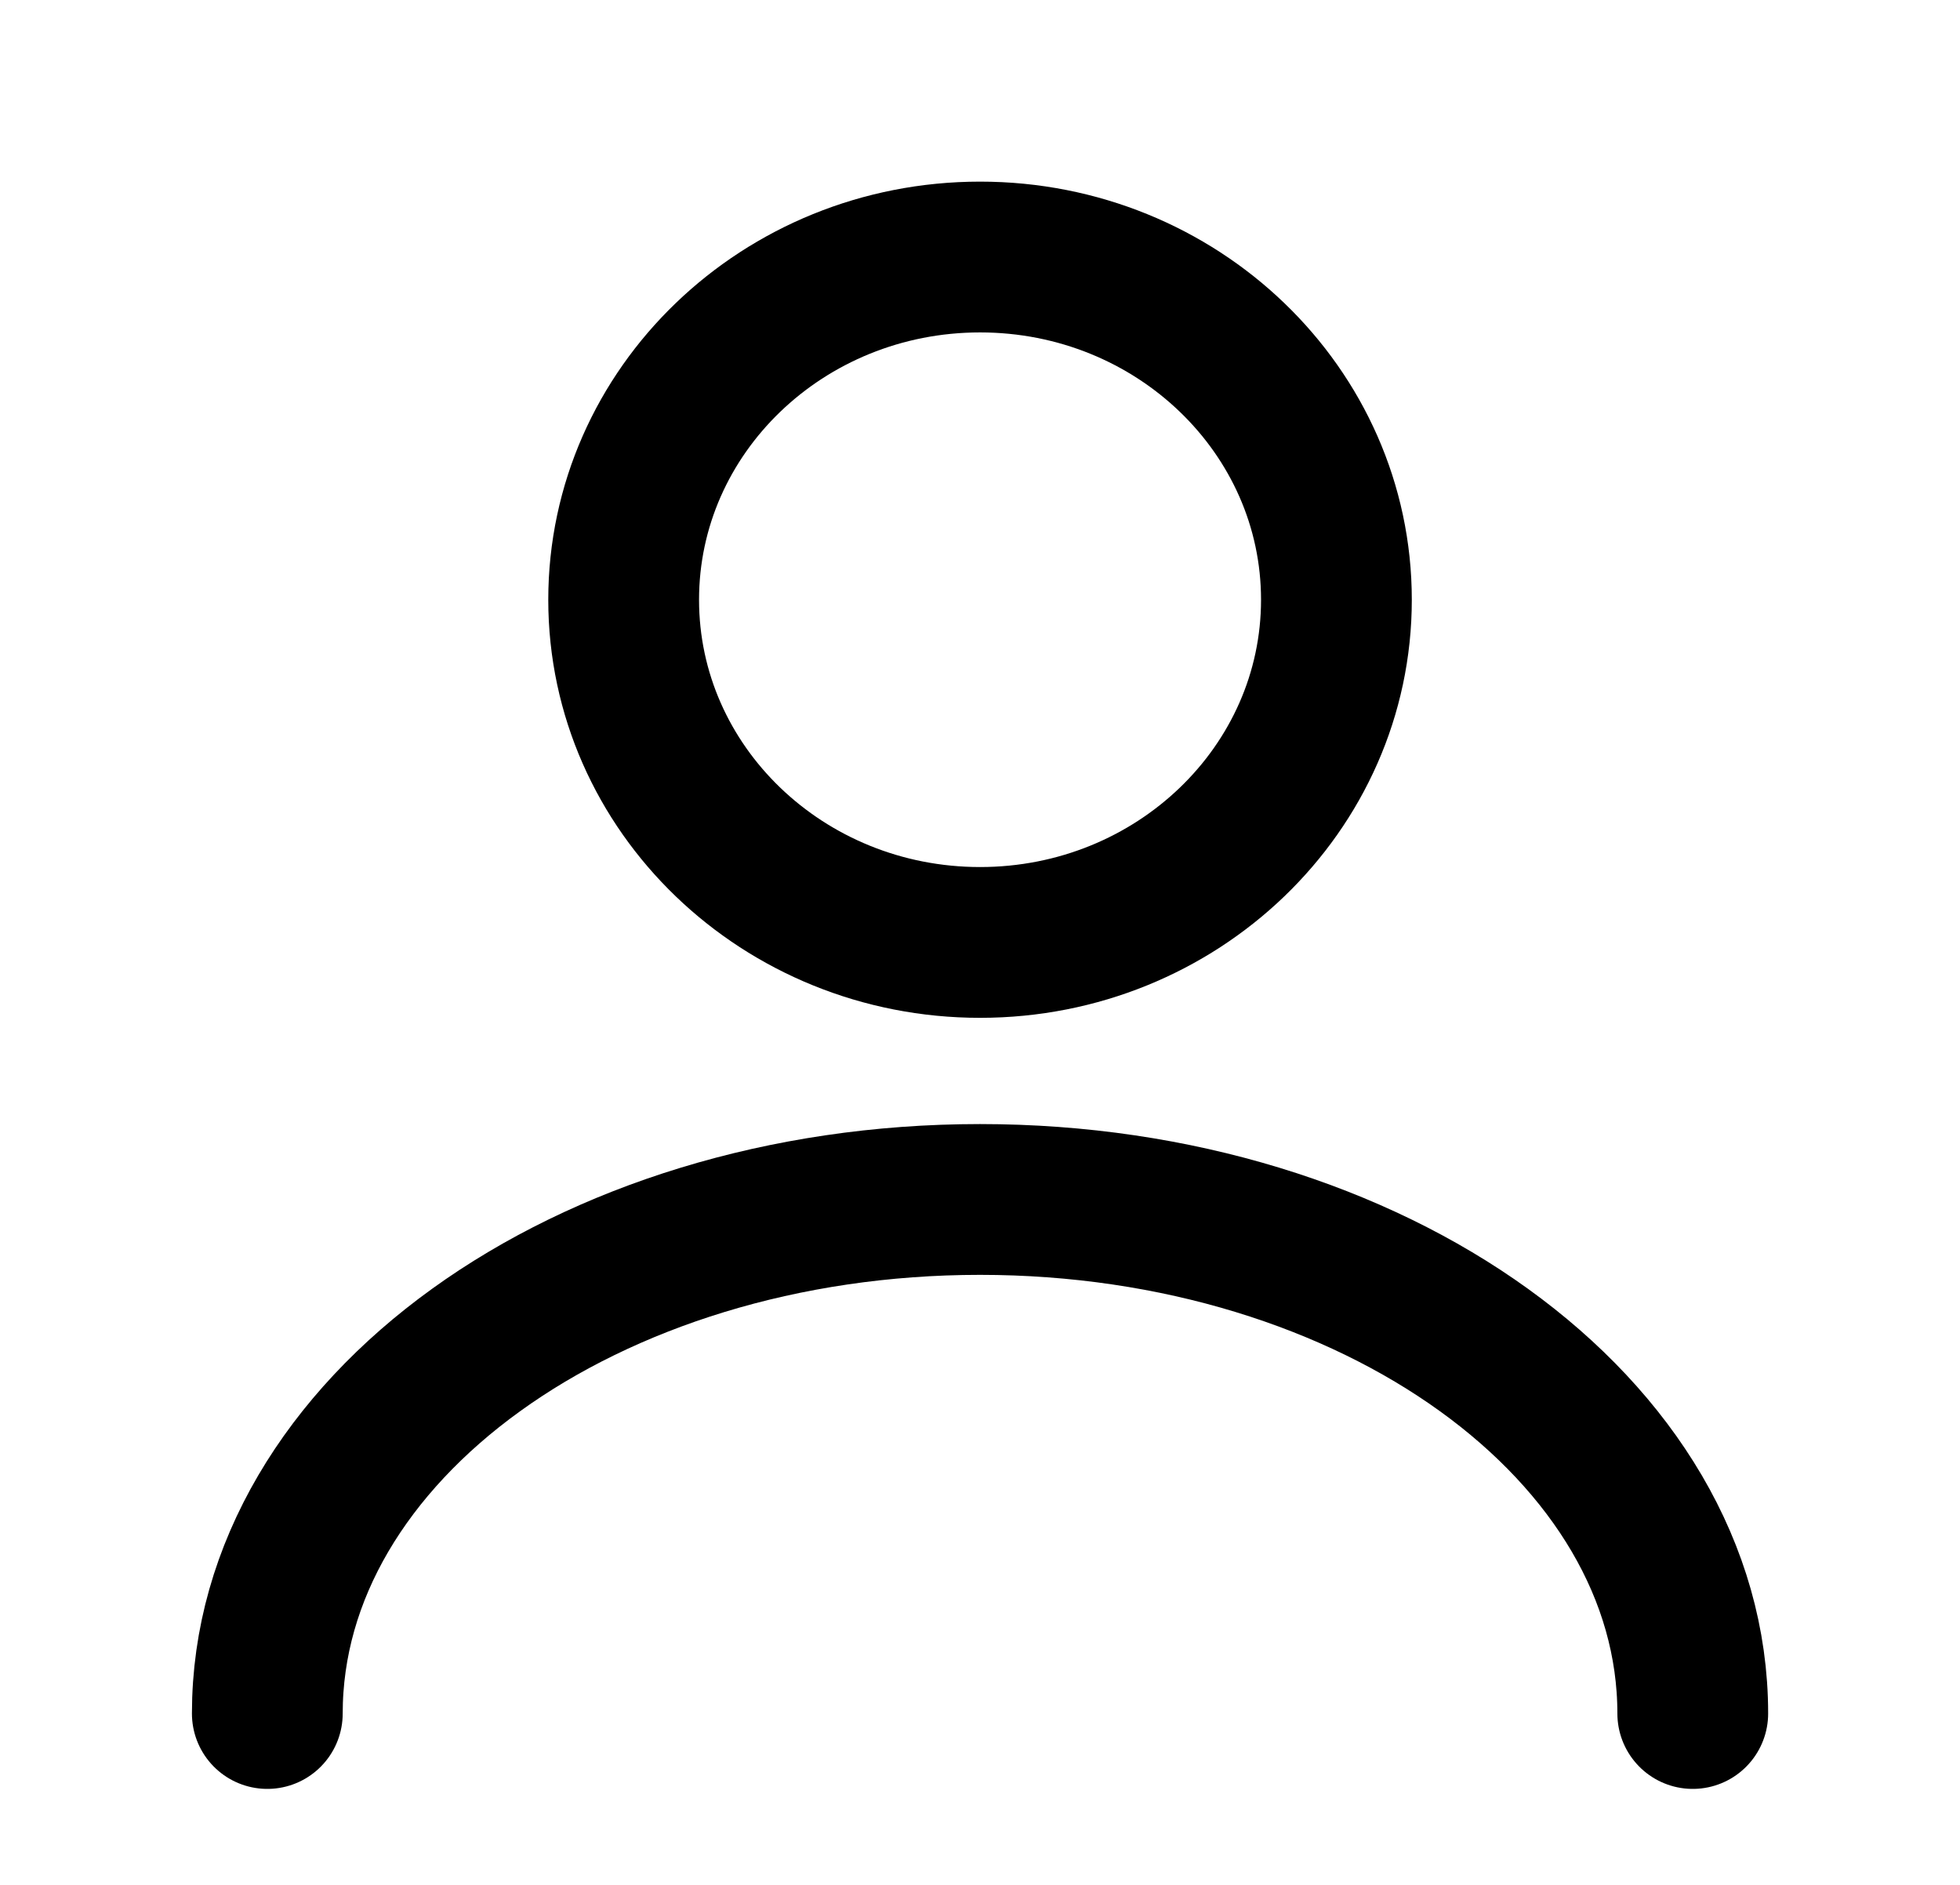
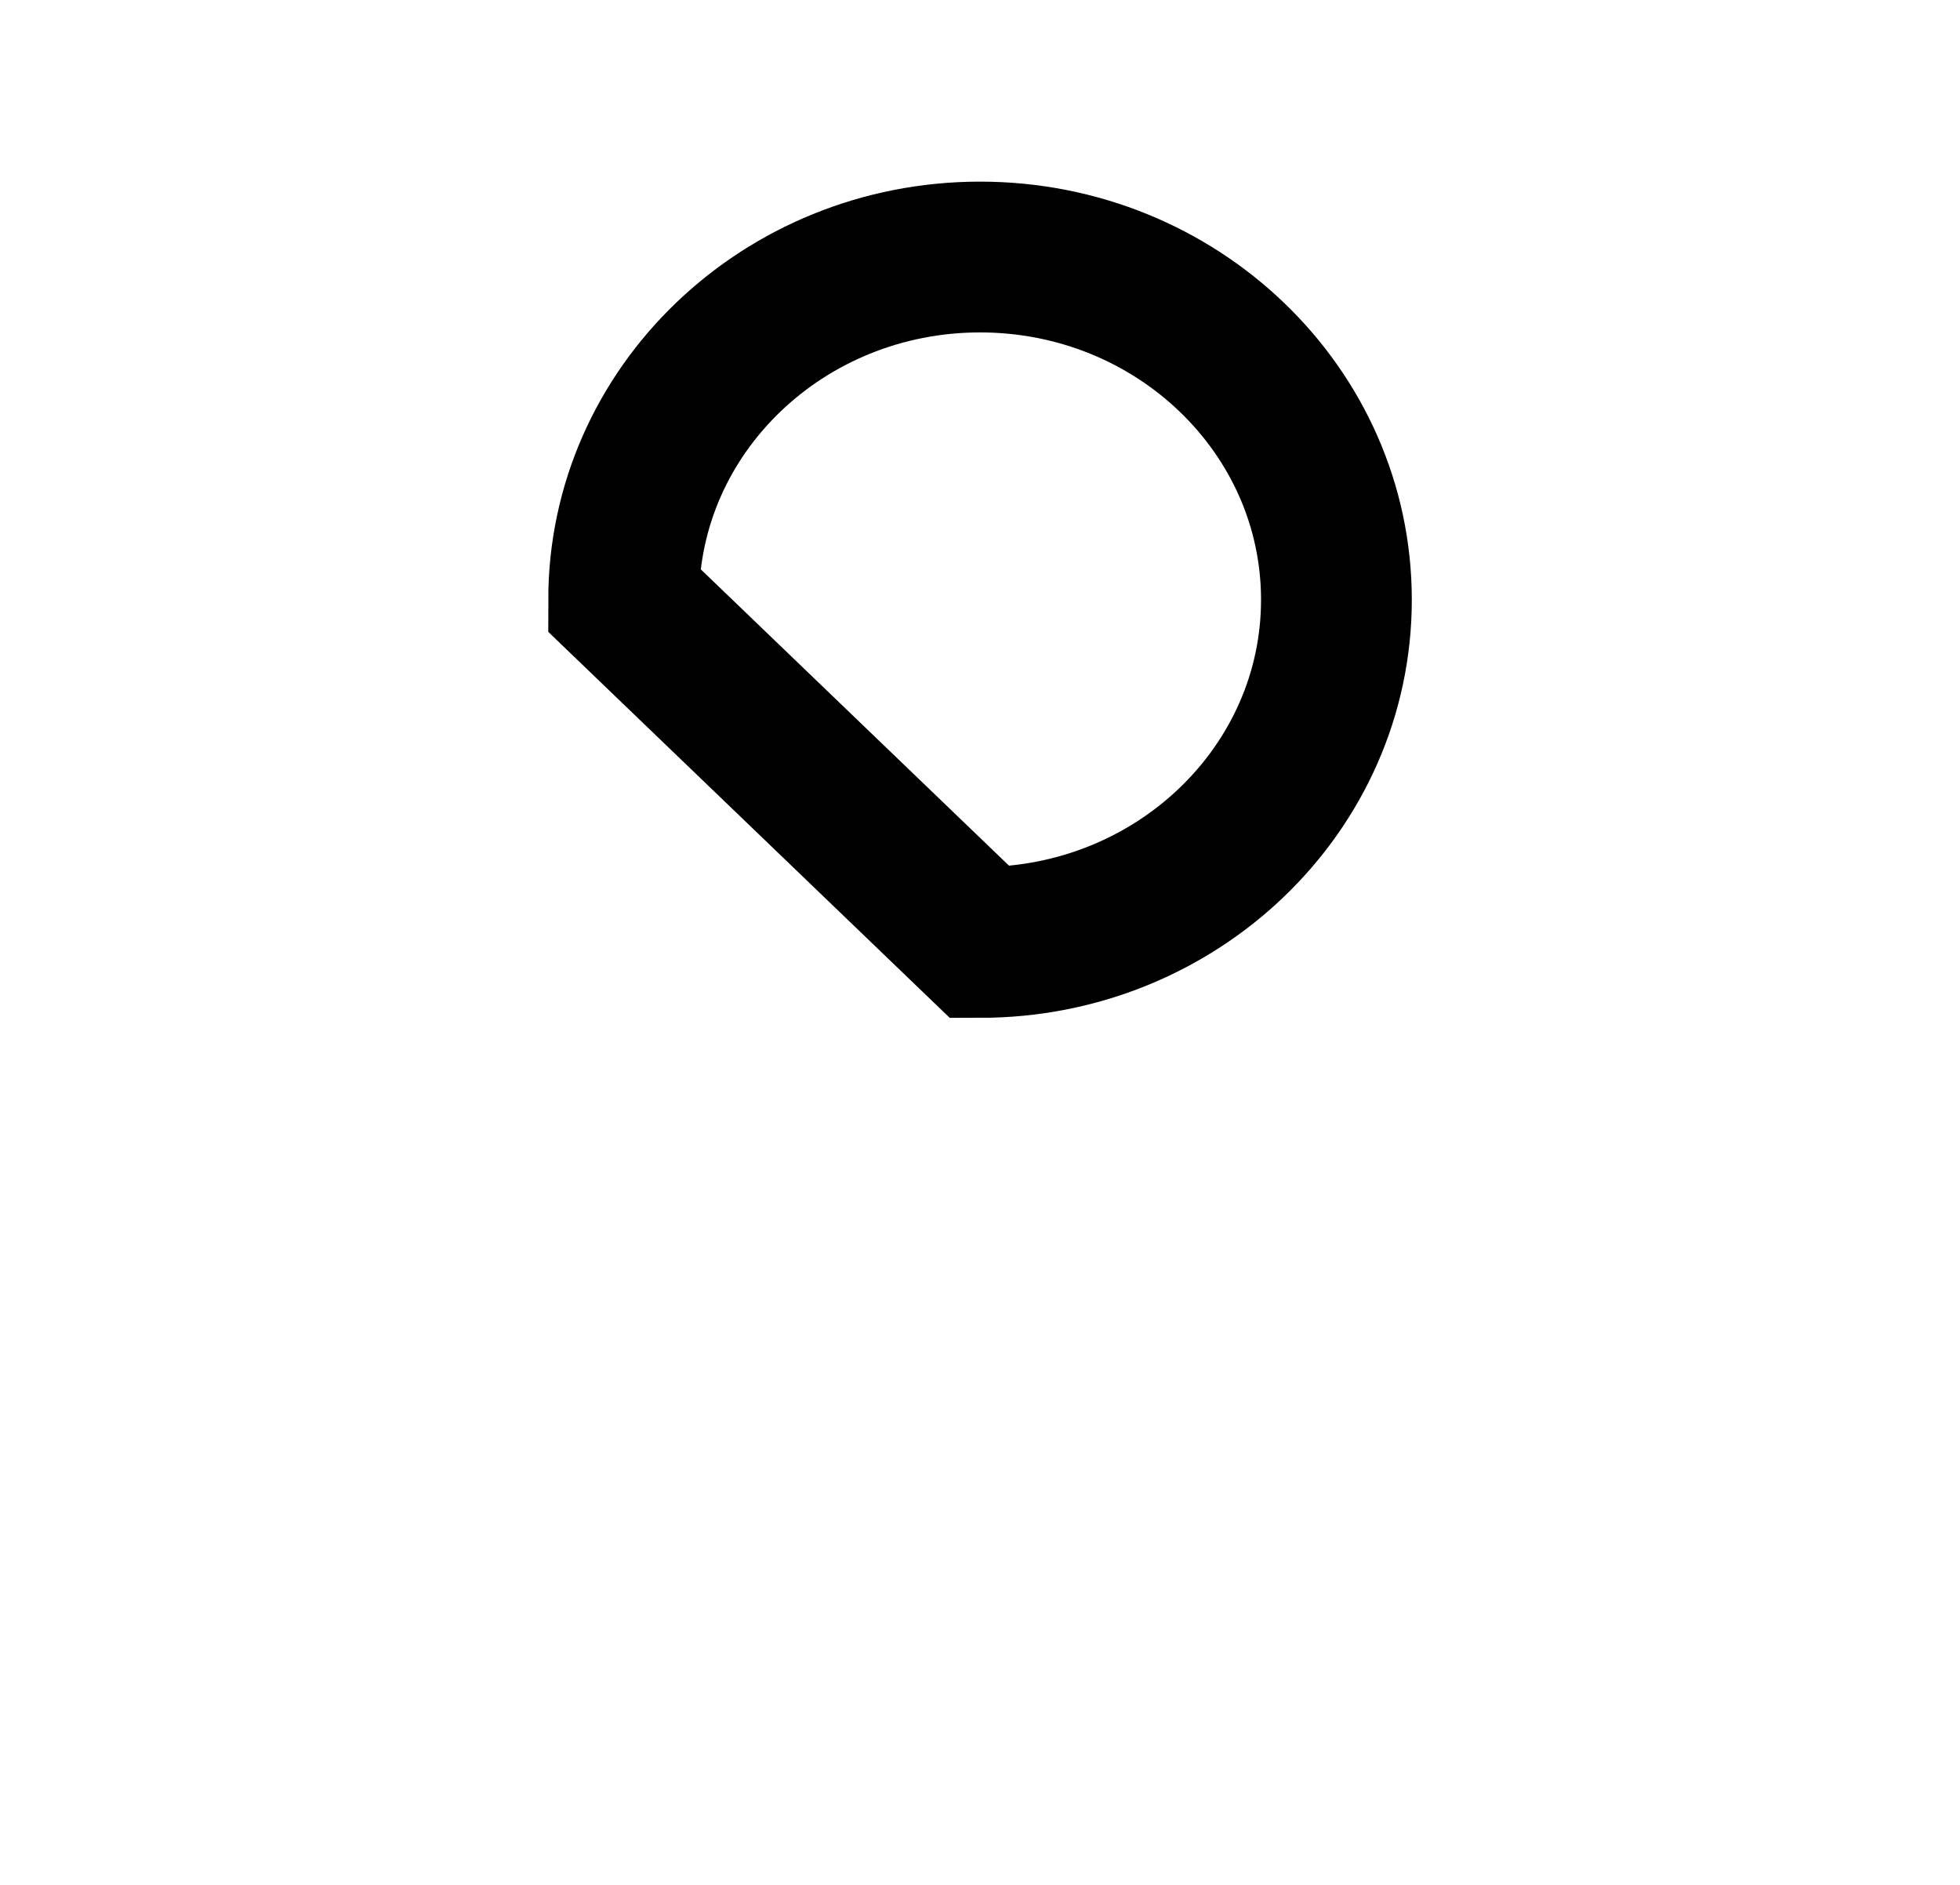
<svg xmlns="http://www.w3.org/2000/svg" width="26" height="25" viewBox="0 0 26 25" fill="none">
-   <path d="M13.001 12.5C15.611 12.5 17.728 10.465 17.728 7.955C17.728 5.444 15.611 3.409 13.001 3.409C10.39 3.409 8.273 5.444 8.273 7.955C8.273 10.465 10.39 12.5 13.001 12.5Z" stroke="black" stroke-width="2" />
-   <path d="M22.455 22.727C22.455 18.962 18.222 15.909 13 15.909C7.779 15.909 3.546 18.962 3.546 22.727" stroke="black" stroke-width="2" stroke-linecap="round" />
+   <path d="M13.001 12.5C15.611 12.5 17.728 10.465 17.728 7.955C17.728 5.444 15.611 3.409 13.001 3.409C10.39 3.409 8.273 5.444 8.273 7.955Z" stroke="black" stroke-width="2" />
</svg>